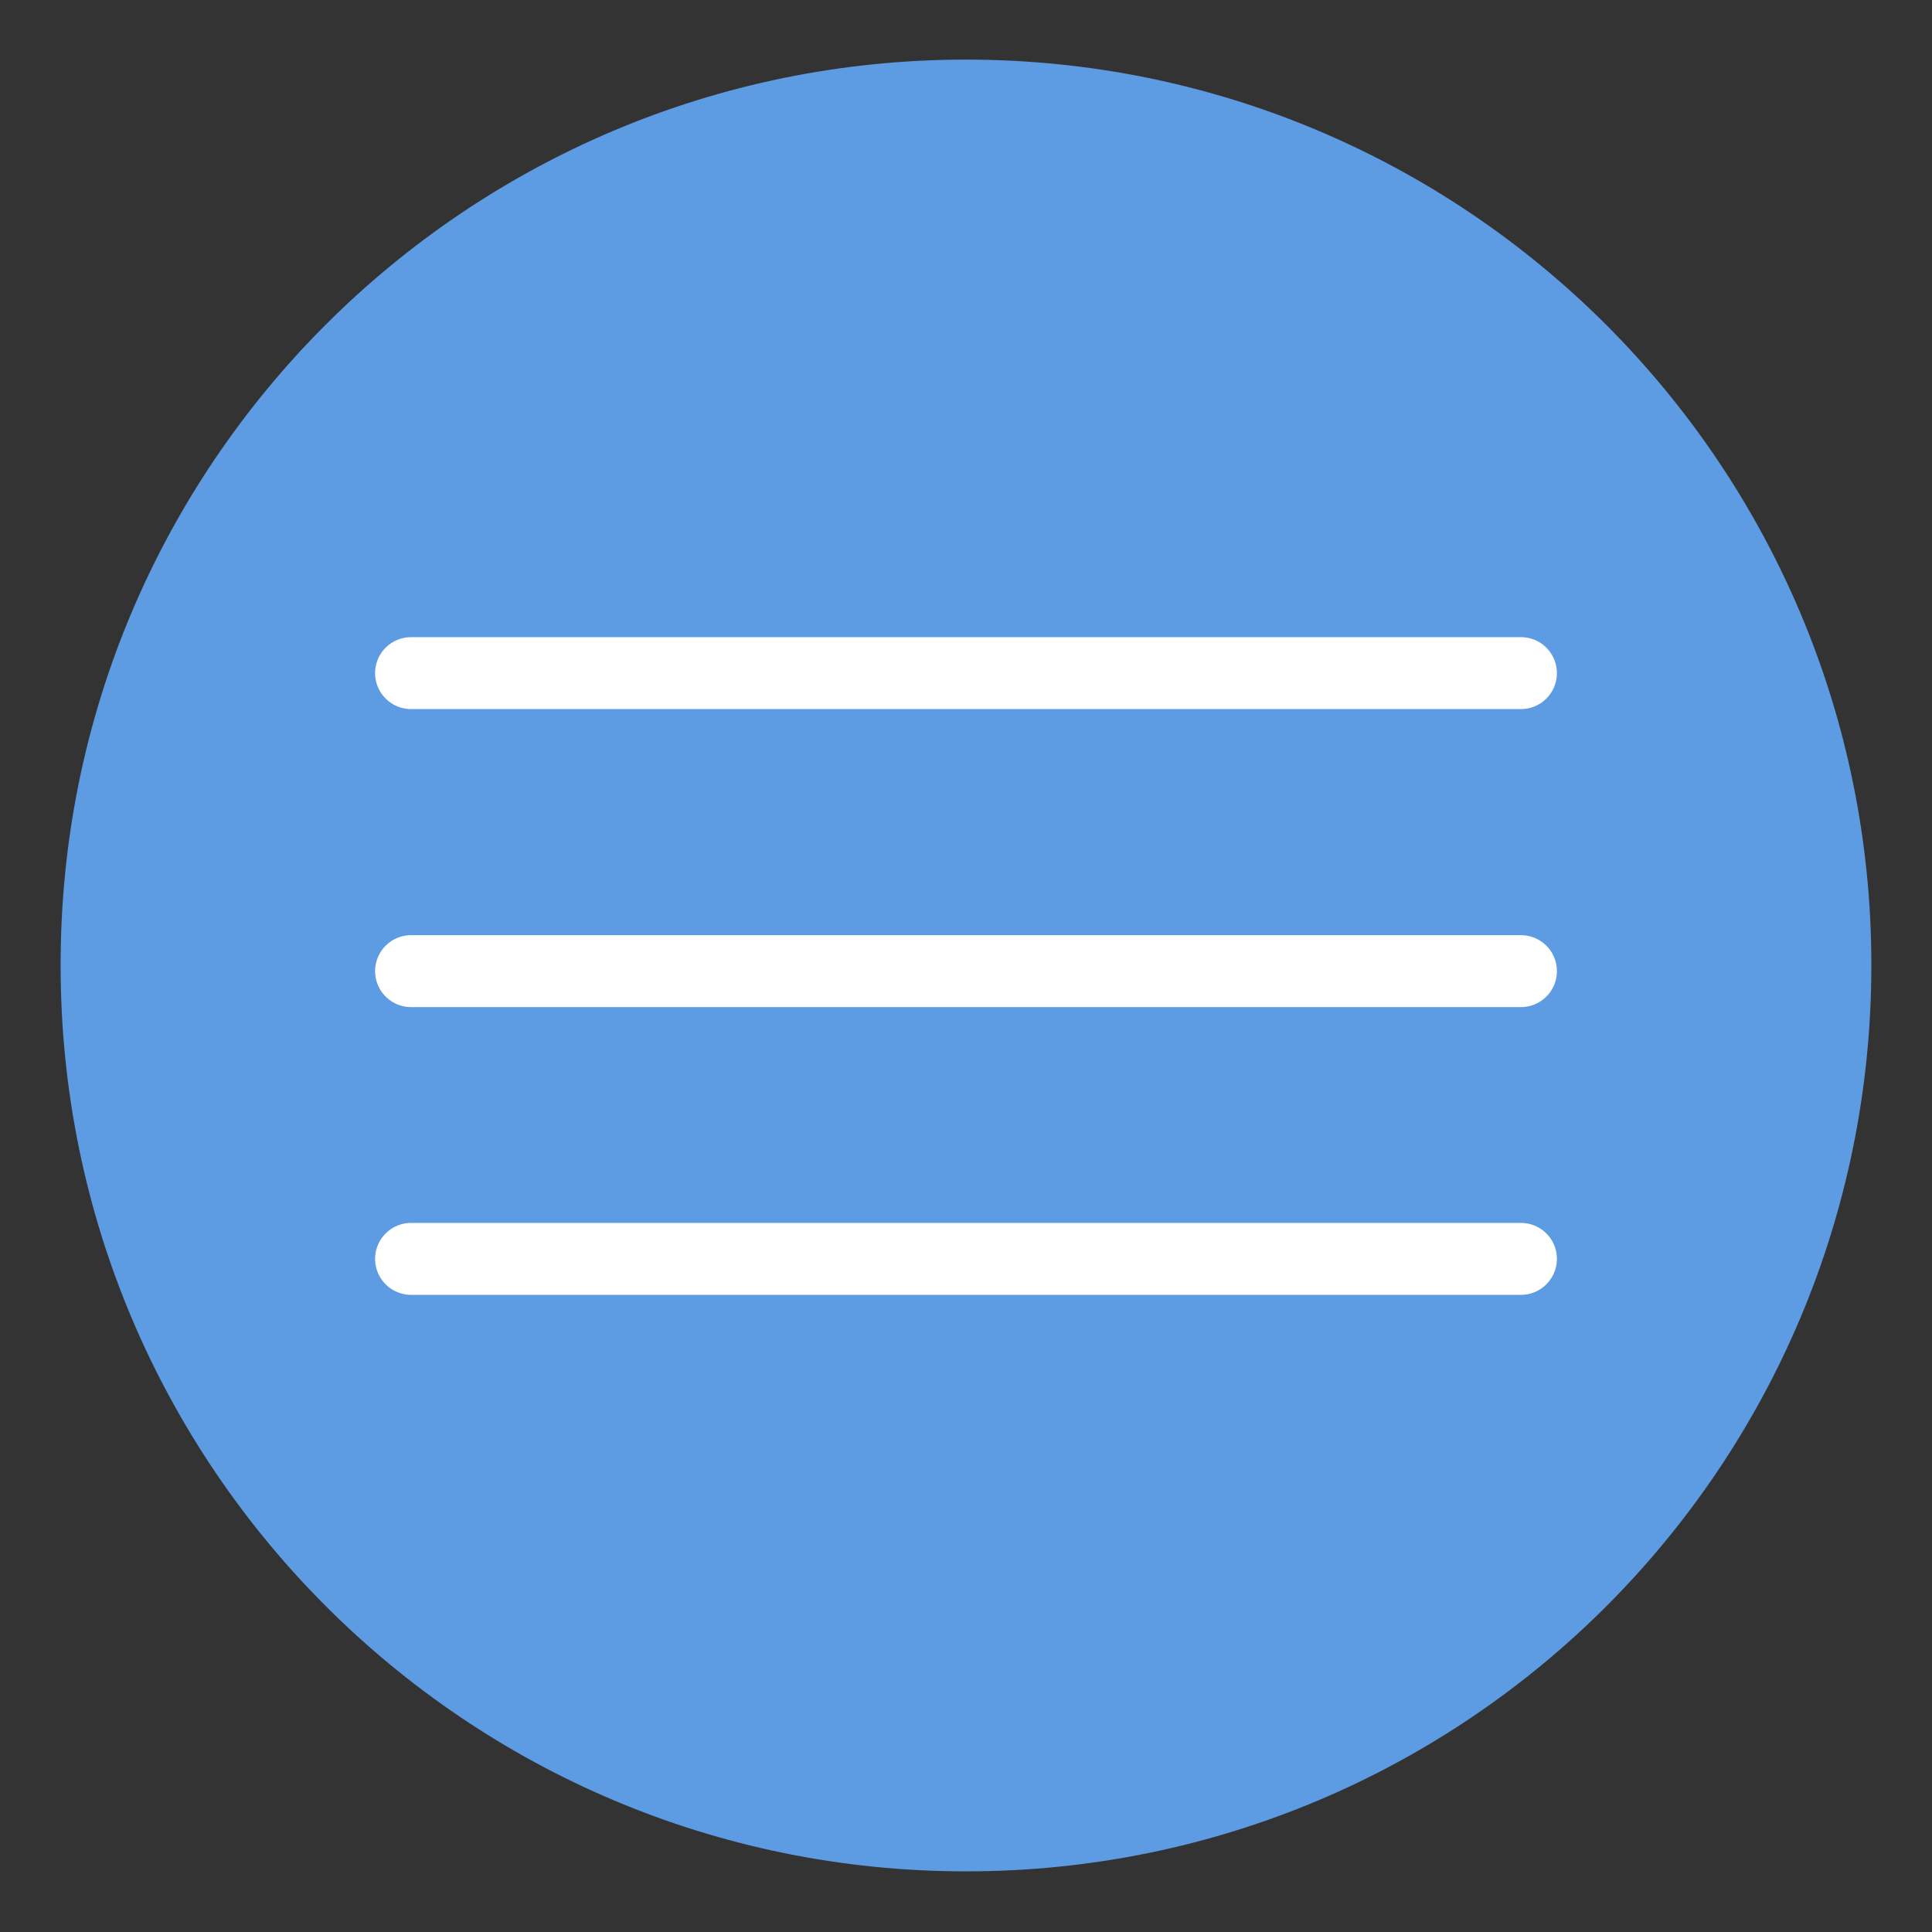
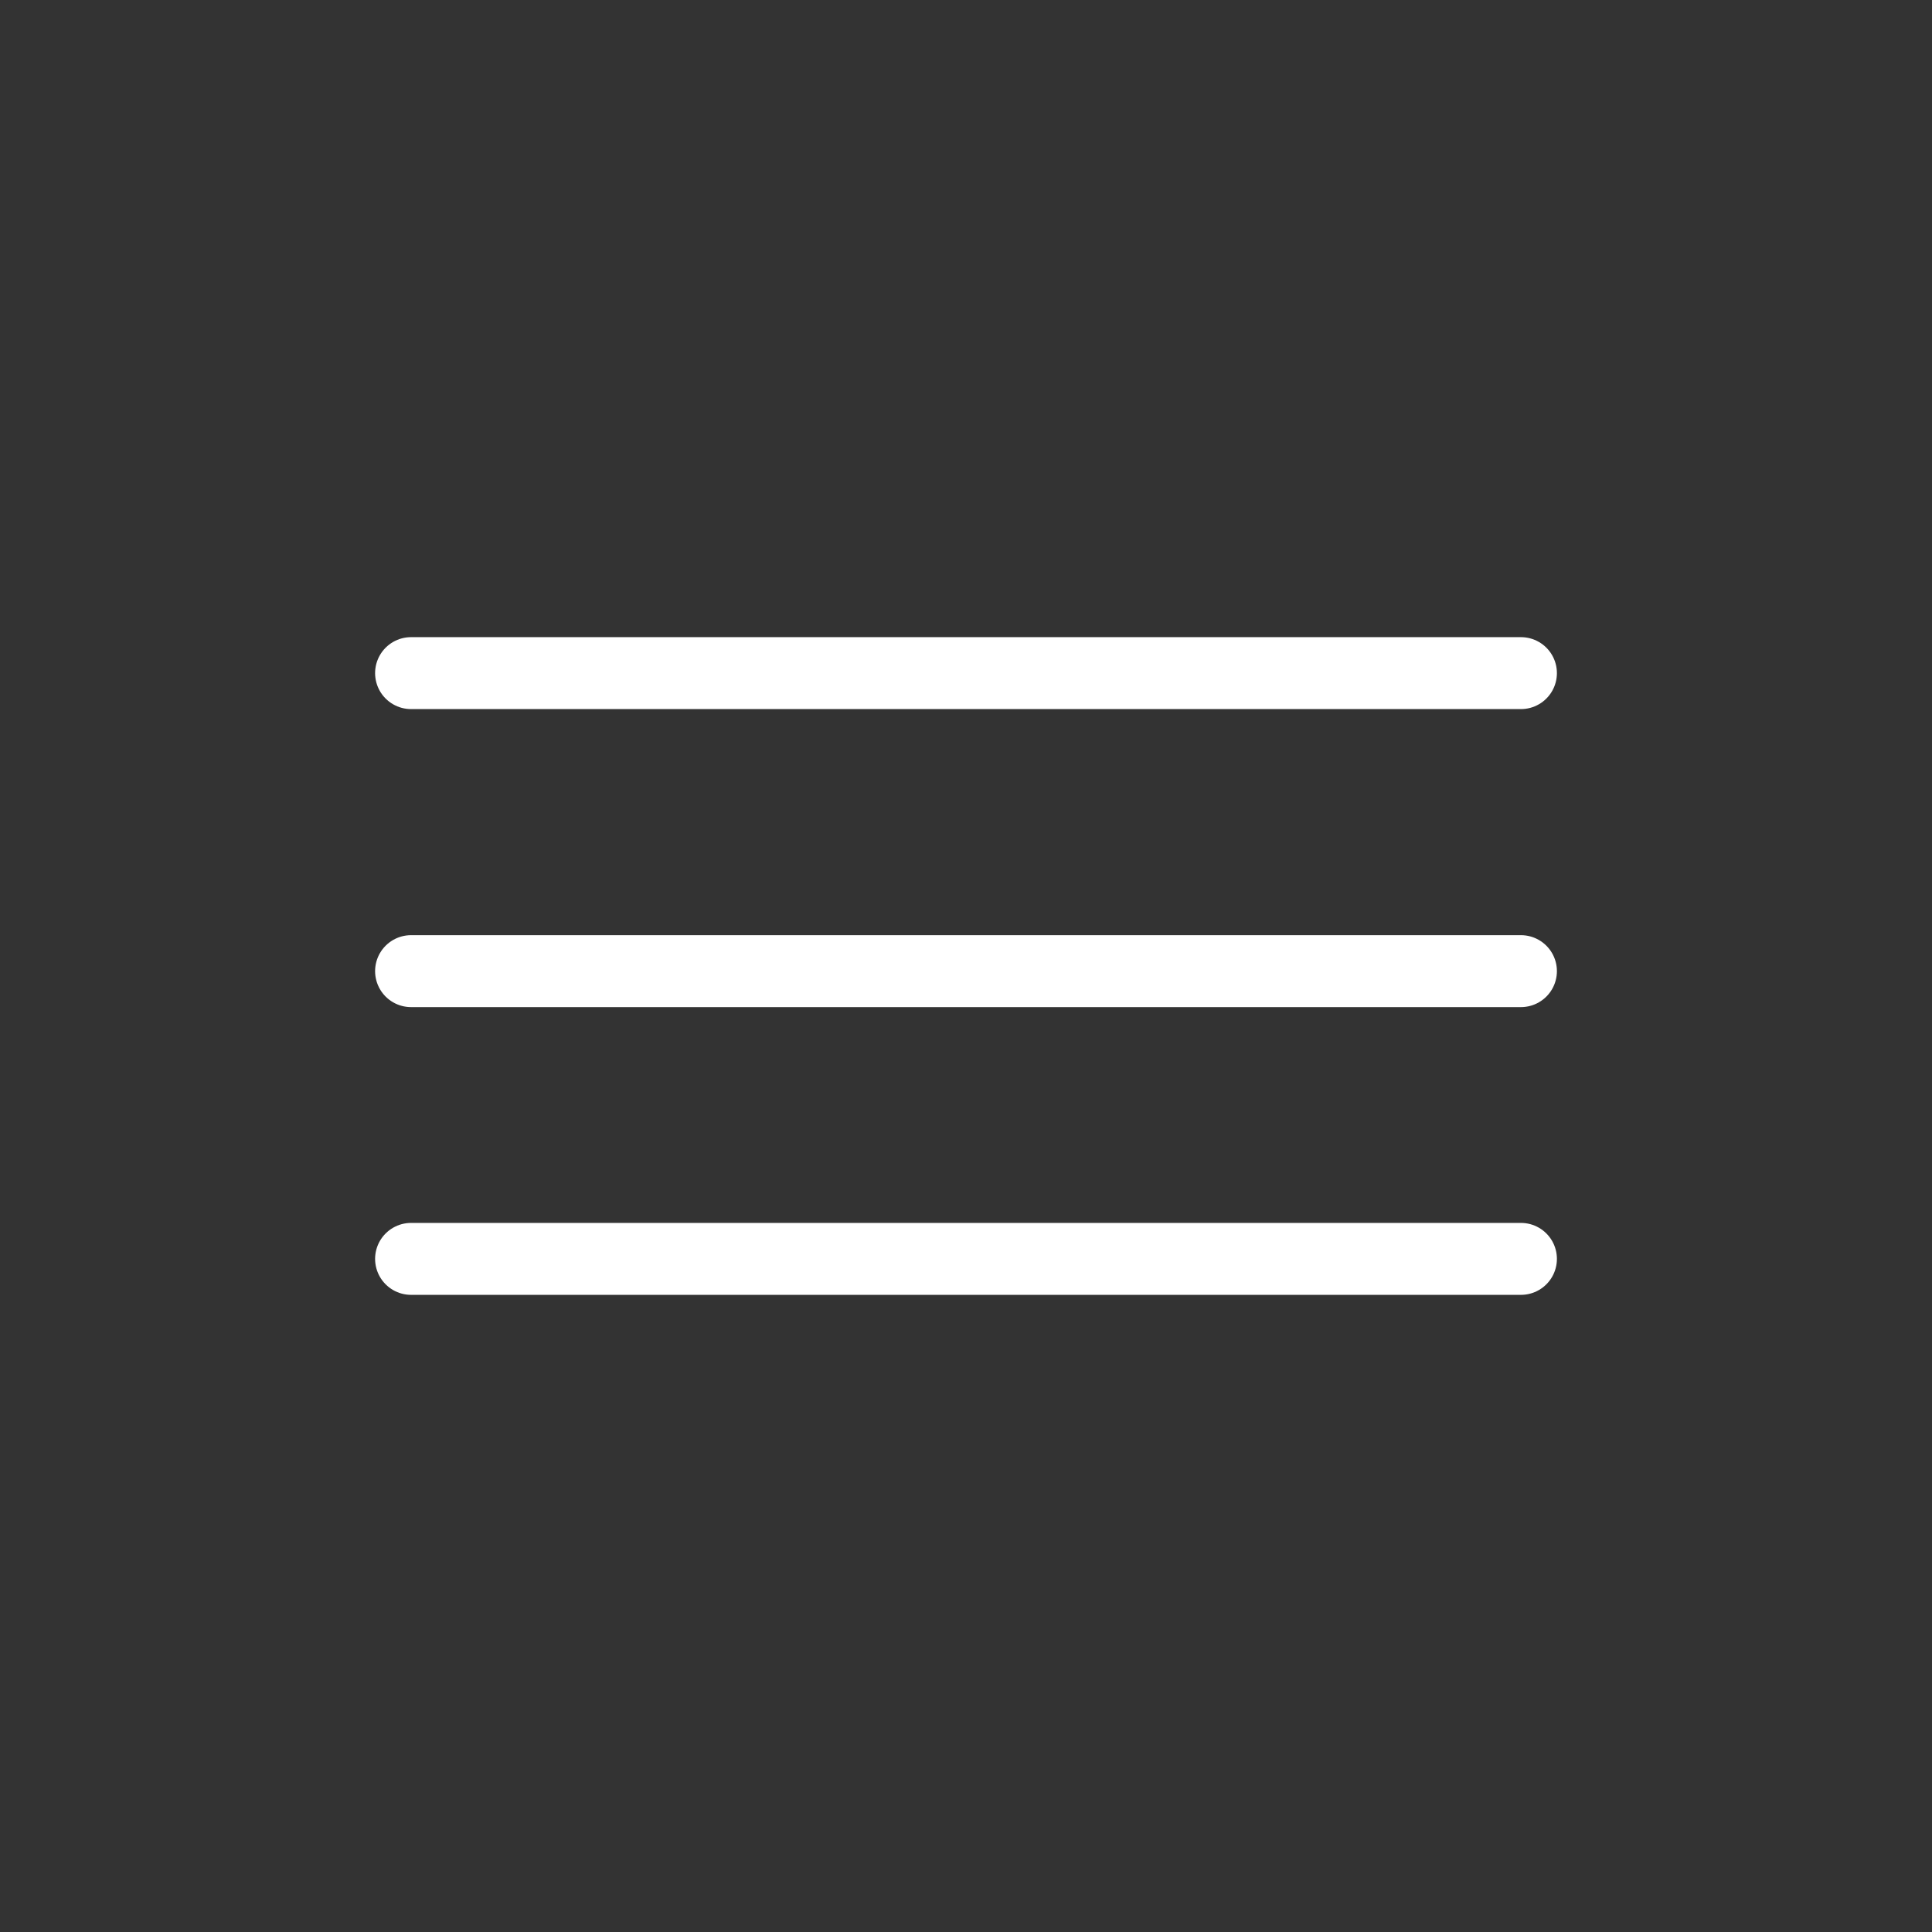
<svg xmlns="http://www.w3.org/2000/svg" version="1.1" id="Layer_1" x="0px" y="0px" viewBox="0 0 188 188" style="enable-background:new 0 0 188 188;" xml:space="preserve">
  <rect x="0" y="0" width="188" height="188" fill="#333333" stroke="none" />
  <style type="text/css">
	.st0{fill:#5D9BE3;}
	.st1{fill:none;stroke:#FFFFFF;stroke-width:7;stroke-linecap:round;stroke-miterlimit:10;}
</style>
  <g>
-     <path class="st0" d="M94,182.1L94,182.1c-48.7,0-88.1-39.5-88.1-88.1v0C5.8,45.3,45.3,5.8,94,5.8h0c48.7,0,88.1,39.5,88.1,88.1v0   C182.1,142.7,142.7,182.1,94,182.1z" />
    <g>
      <line class="st1" x1="40" y1="65.5" x2="148" y2="65.5" />
      <line class="st1" x1="40" y1="94.5" x2="148" y2="94.5" />
      <line class="st1" x1="40" y1="122.5" x2="148" y2="122.5" />
    </g>
  </g>
</svg>